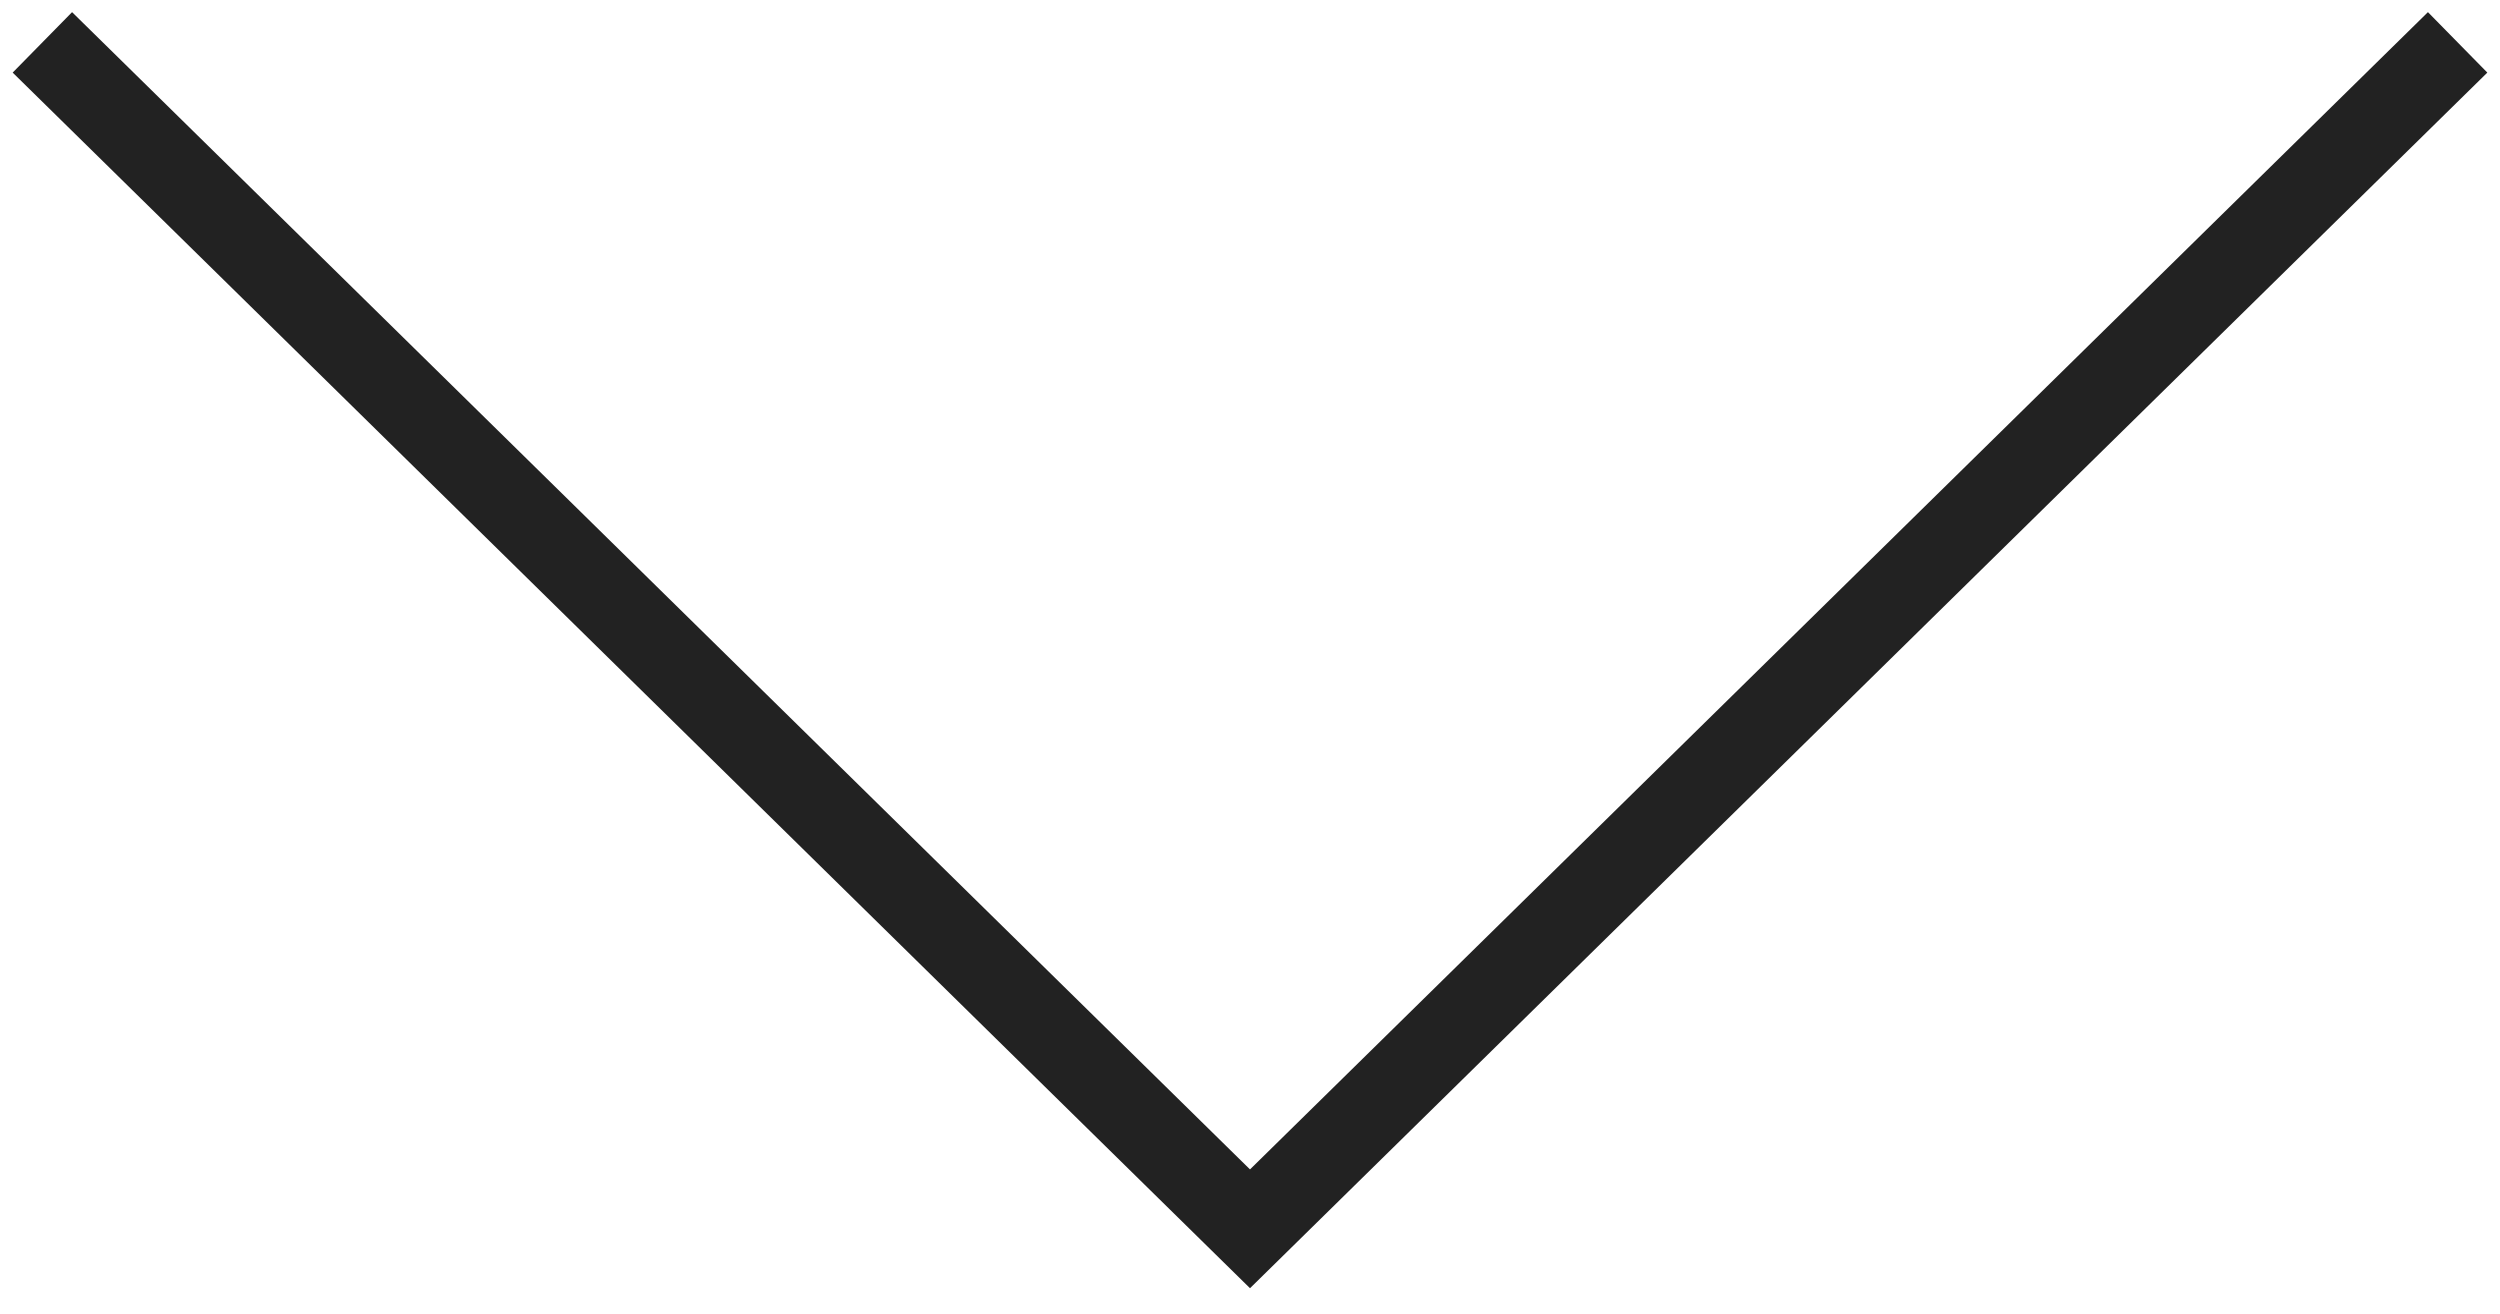
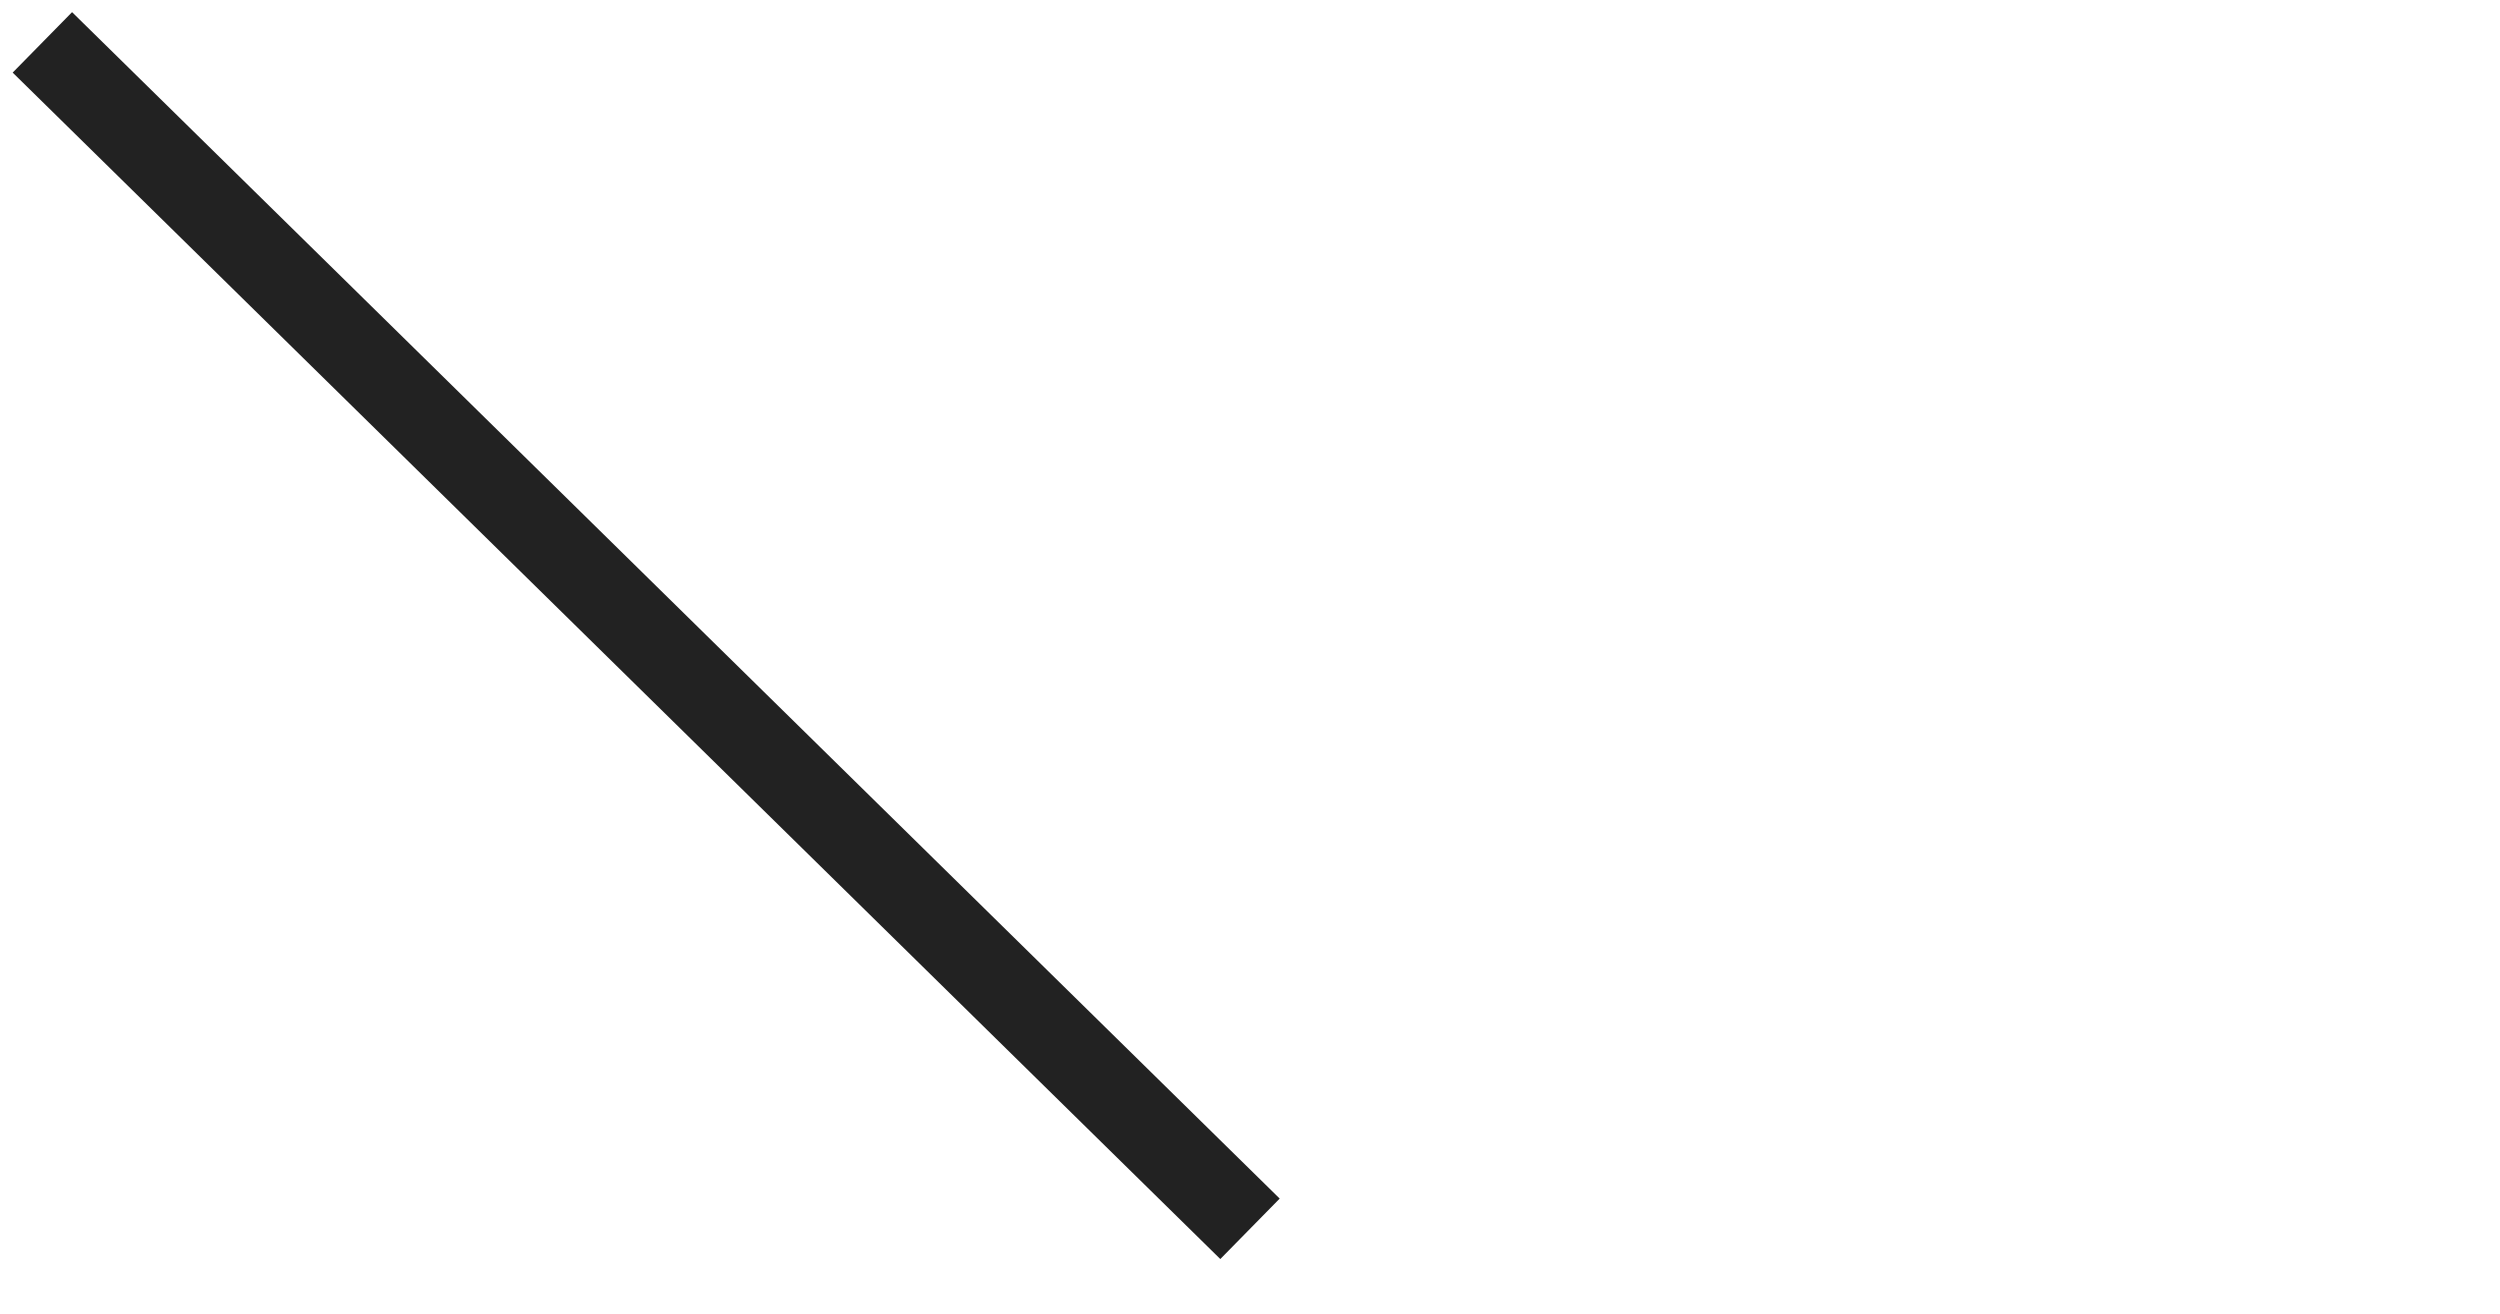
<svg xmlns="http://www.w3.org/2000/svg" width="59" height="31" viewBox="0 0 59 31" fill="none">
-   <path d="M1 1L29.5 29L58 1" stroke="#222222" stroke-width="2" />
+   <path d="M1 1L29.5 29" stroke="#222222" stroke-width="2" />
</svg>